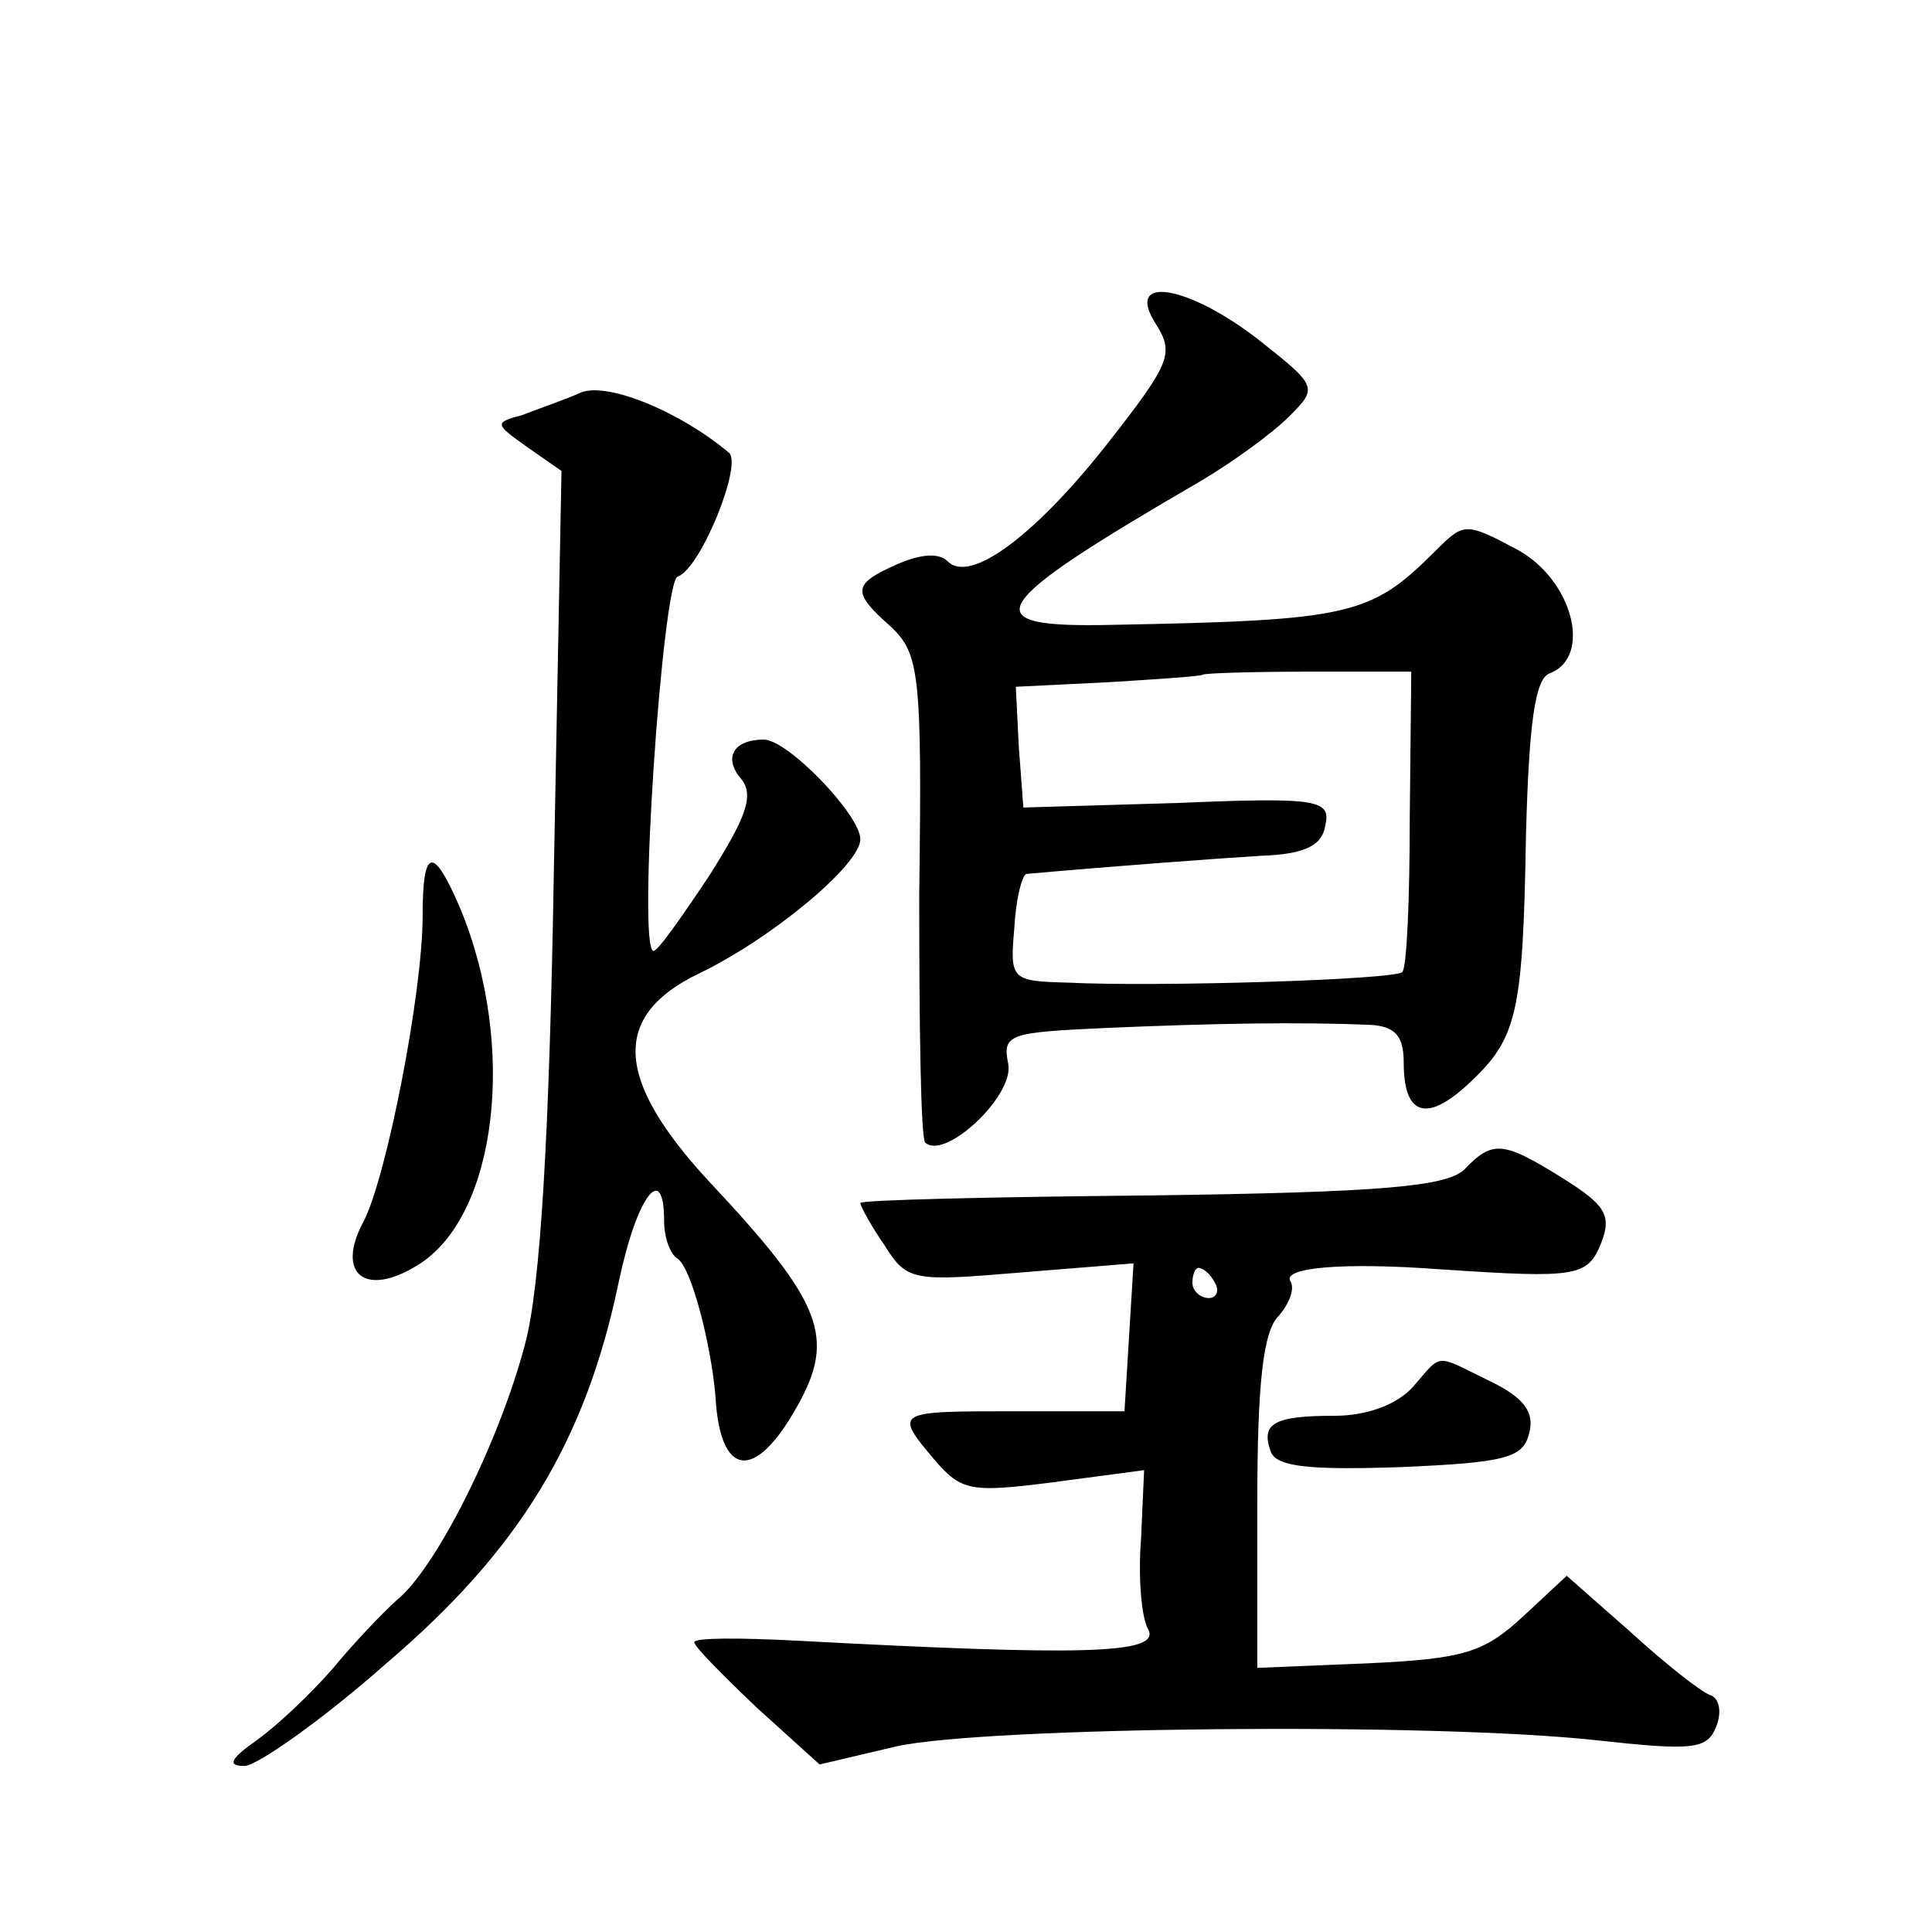
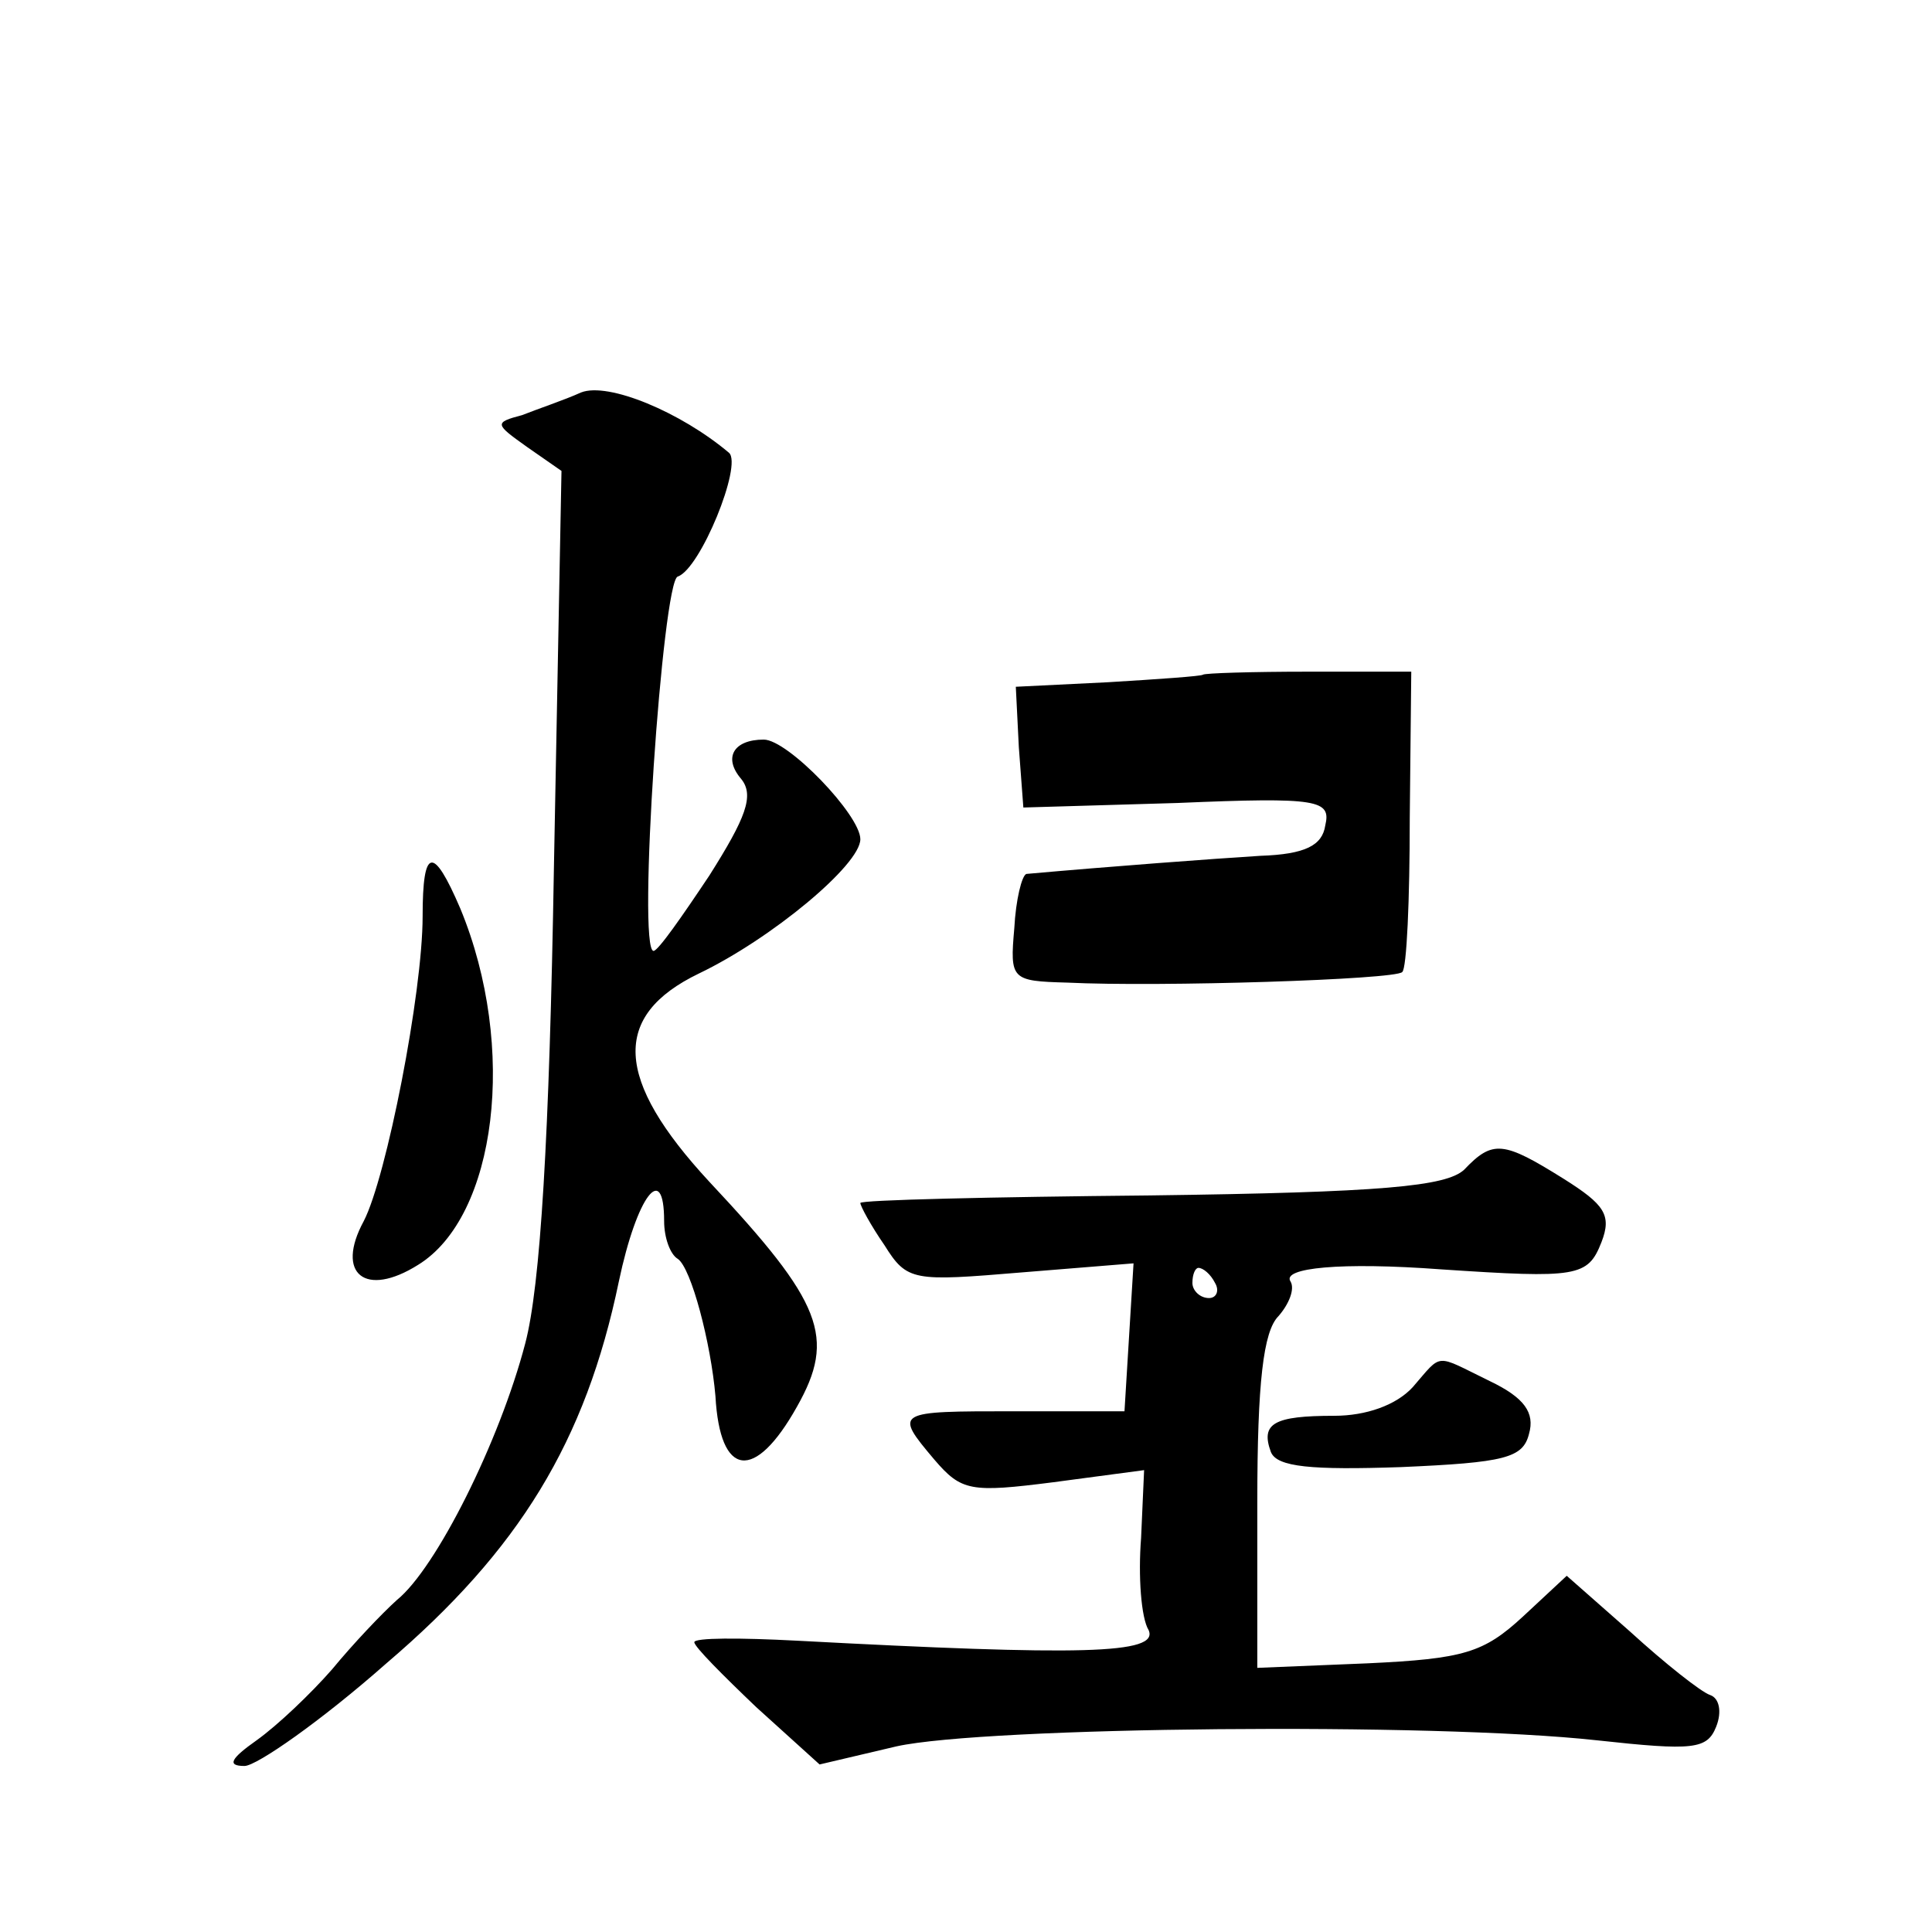
<svg xmlns="http://www.w3.org/2000/svg" version="1.0" width="128pt" height="128pt" viewBox="0 0 128 128" preserveAspectRatio="xMidYMid meet">
  <g transform="translate(0,128) scale(0.1,-0.1)" fill="#0" stroke="none">
-     <path d="M766 1065 c12 -19 9 -26 -30 -76 -49 -63 -93 -96 -108 -81 -6 6 -18 5 -34 -2 -29 -13 -30 -18 -4 -41 19 -18 21 -30 19 -178 0 -87 1 -161 4 -164 13 -12 59 31 55 52 -4 20 0 21 66 24 69 3 127 4 174 2 16 -1 22 -7 22 -25 0 -35 15 -40 43 -14 32 30 36 45 38 165 2 74 6 104 16 107 28 11 15 62 -22 82 -34 18 -35 18 -54 -1 -43 -43 -56 -46 -215 -49 -92 -2 -84 12 59 95 22 13 48 32 59 43 19 19 19 20 -19 50 -47 37 -91 45 -69 11z m168 -327 c0 -54 -2 -100 -5 -102 -4 -5 -161 -10 -222 -7 -37 1 -38 2 -35 36 1 19 5 35 8 36 56 5 123 10 155 12 30 1 41 7 43 20 4 17 -4 19 -98 15 l-102 -3 -3 40 -2 40 61 3 c33 2 62 4 63 5 1 1 32 2 70 2 l68 0 -1 -97z M385 1020 c-11 -5 -29 -11 -39 -15 -19 -5 -18 -6 3 -21 l23 -16 -5 -262 c-3 -180 -9 -278 -19 -316 -17 -65 -59 -149 -85 -170 -10 -9 -29 -29 -43 -46 -14 -16 -36 -37 -50 -47 -17 -12 -20 -17 -8 -17 8 0 51 30 94 68 88 75 132 147 154 253 12 57 30 80 30 40 0 -11 4 -22 9 -25 9 -6 22 -56 25 -91 3 -54 26 -57 54 -7 26 46 17 69 -58 149 -63 68 -65 110 -7 138 48 23 107 72 107 89 0 16 -48 66 -64 66 -20 0 -27 -12 -15 -26 9 -11 3 -26 -21 -64 -18 -27 -34 -50 -37 -50 -11 0 6 245 16 248 15 5 43 74 34 82 -32 27 -80 47 -98 40z M280 673 c0 -51 -24 -173 -39 -202 -19 -35 1 -51 36 -29 52 32 66 144 28 236 -18 42 -25 41 -25 -5z M970 505 c-12 -11 -54 -15 -208 -17 -105 -1 -192 -3 -192 -5 0 -2 7 -15 16 -28 15 -24 19 -24 91 -18 l74 6 -3 -49 -3 -49 -73 0 c-79 0 -80 0 -53 -32 18 -21 24 -22 79 -15 l60 8 -2 -45 c-2 -25 0 -53 5 -61 7 -16 -45 -17 -233 -7 -38 2 -68 2 -68 -1 0 -3 19 -22 41 -43 l42 -38 51 12 c59 13 355 16 464 4 64 -7 73 -6 79 9 4 10 2 19 -4 21 -6 2 -30 21 -53 42 l-42 37 -29 -27 c-26 -24 -39 -28 -103 -31 l-73 -3 0 110 c0 79 4 113 14 123 7 8 11 18 8 23 -6 9 33 13 100 8 90 -6 97 -5 106 18 7 18 2 25 -25 42 -40 25 -47 26 -66 6z m-165 -75 c3 -5 1 -10 -4 -10 -6 0 -11 5 -11 10 0 6 2 10 4 10 3 0 8 -4 11 -10z M936 361 c-11 -12 -31 -19 -52 -19 -40 0 -49 -5 -42 -24 4 -10 27 -12 86 -10 69 3 81 6 85 22 4 14 -3 24 -26 35 -37 18 -31 19 -51 -4z" />
+     <path d="M766 1065 z m168 -327 c0 -54 -2 -100 -5 -102 -4 -5 -161 -10 -222 -7 -37 1 -38 2 -35 36 1 19 5 35 8 36 56 5 123 10 155 12 30 1 41 7 43 20 4 17 -4 19 -98 15 l-102 -3 -3 40 -2 40 61 3 c33 2 62 4 63 5 1 1 32 2 70 2 l68 0 -1 -97z M385 1020 c-11 -5 -29 -11 -39 -15 -19 -5 -18 -6 3 -21 l23 -16 -5 -262 c-3 -180 -9 -278 -19 -316 -17 -65 -59 -149 -85 -170 -10 -9 -29 -29 -43 -46 -14 -16 -36 -37 -50 -47 -17 -12 -20 -17 -8 -17 8 0 51 30 94 68 88 75 132 147 154 253 12 57 30 80 30 40 0 -11 4 -22 9 -25 9 -6 22 -56 25 -91 3 -54 26 -57 54 -7 26 46 17 69 -58 149 -63 68 -65 110 -7 138 48 23 107 72 107 89 0 16 -48 66 -64 66 -20 0 -27 -12 -15 -26 9 -11 3 -26 -21 -64 -18 -27 -34 -50 -37 -50 -11 0 6 245 16 248 15 5 43 74 34 82 -32 27 -80 47 -98 40z M280 673 c0 -51 -24 -173 -39 -202 -19 -35 1 -51 36 -29 52 32 66 144 28 236 -18 42 -25 41 -25 -5z M970 505 c-12 -11 -54 -15 -208 -17 -105 -1 -192 -3 -192 -5 0 -2 7 -15 16 -28 15 -24 19 -24 91 -18 l74 6 -3 -49 -3 -49 -73 0 c-79 0 -80 0 -53 -32 18 -21 24 -22 79 -15 l60 8 -2 -45 c-2 -25 0 -53 5 -61 7 -16 -45 -17 -233 -7 -38 2 -68 2 -68 -1 0 -3 19 -22 41 -43 l42 -38 51 12 c59 13 355 16 464 4 64 -7 73 -6 79 9 4 10 2 19 -4 21 -6 2 -30 21 -53 42 l-42 37 -29 -27 c-26 -24 -39 -28 -103 -31 l-73 -3 0 110 c0 79 4 113 14 123 7 8 11 18 8 23 -6 9 33 13 100 8 90 -6 97 -5 106 18 7 18 2 25 -25 42 -40 25 -47 26 -66 6z m-165 -75 c3 -5 1 -10 -4 -10 -6 0 -11 5 -11 10 0 6 2 10 4 10 3 0 8 -4 11 -10z M936 361 c-11 -12 -31 -19 -52 -19 -40 0 -49 -5 -42 -24 4 -10 27 -12 86 -10 69 3 81 6 85 22 4 14 -3 24 -26 35 -37 18 -31 19 -51 -4z" />
  </g>
</svg>